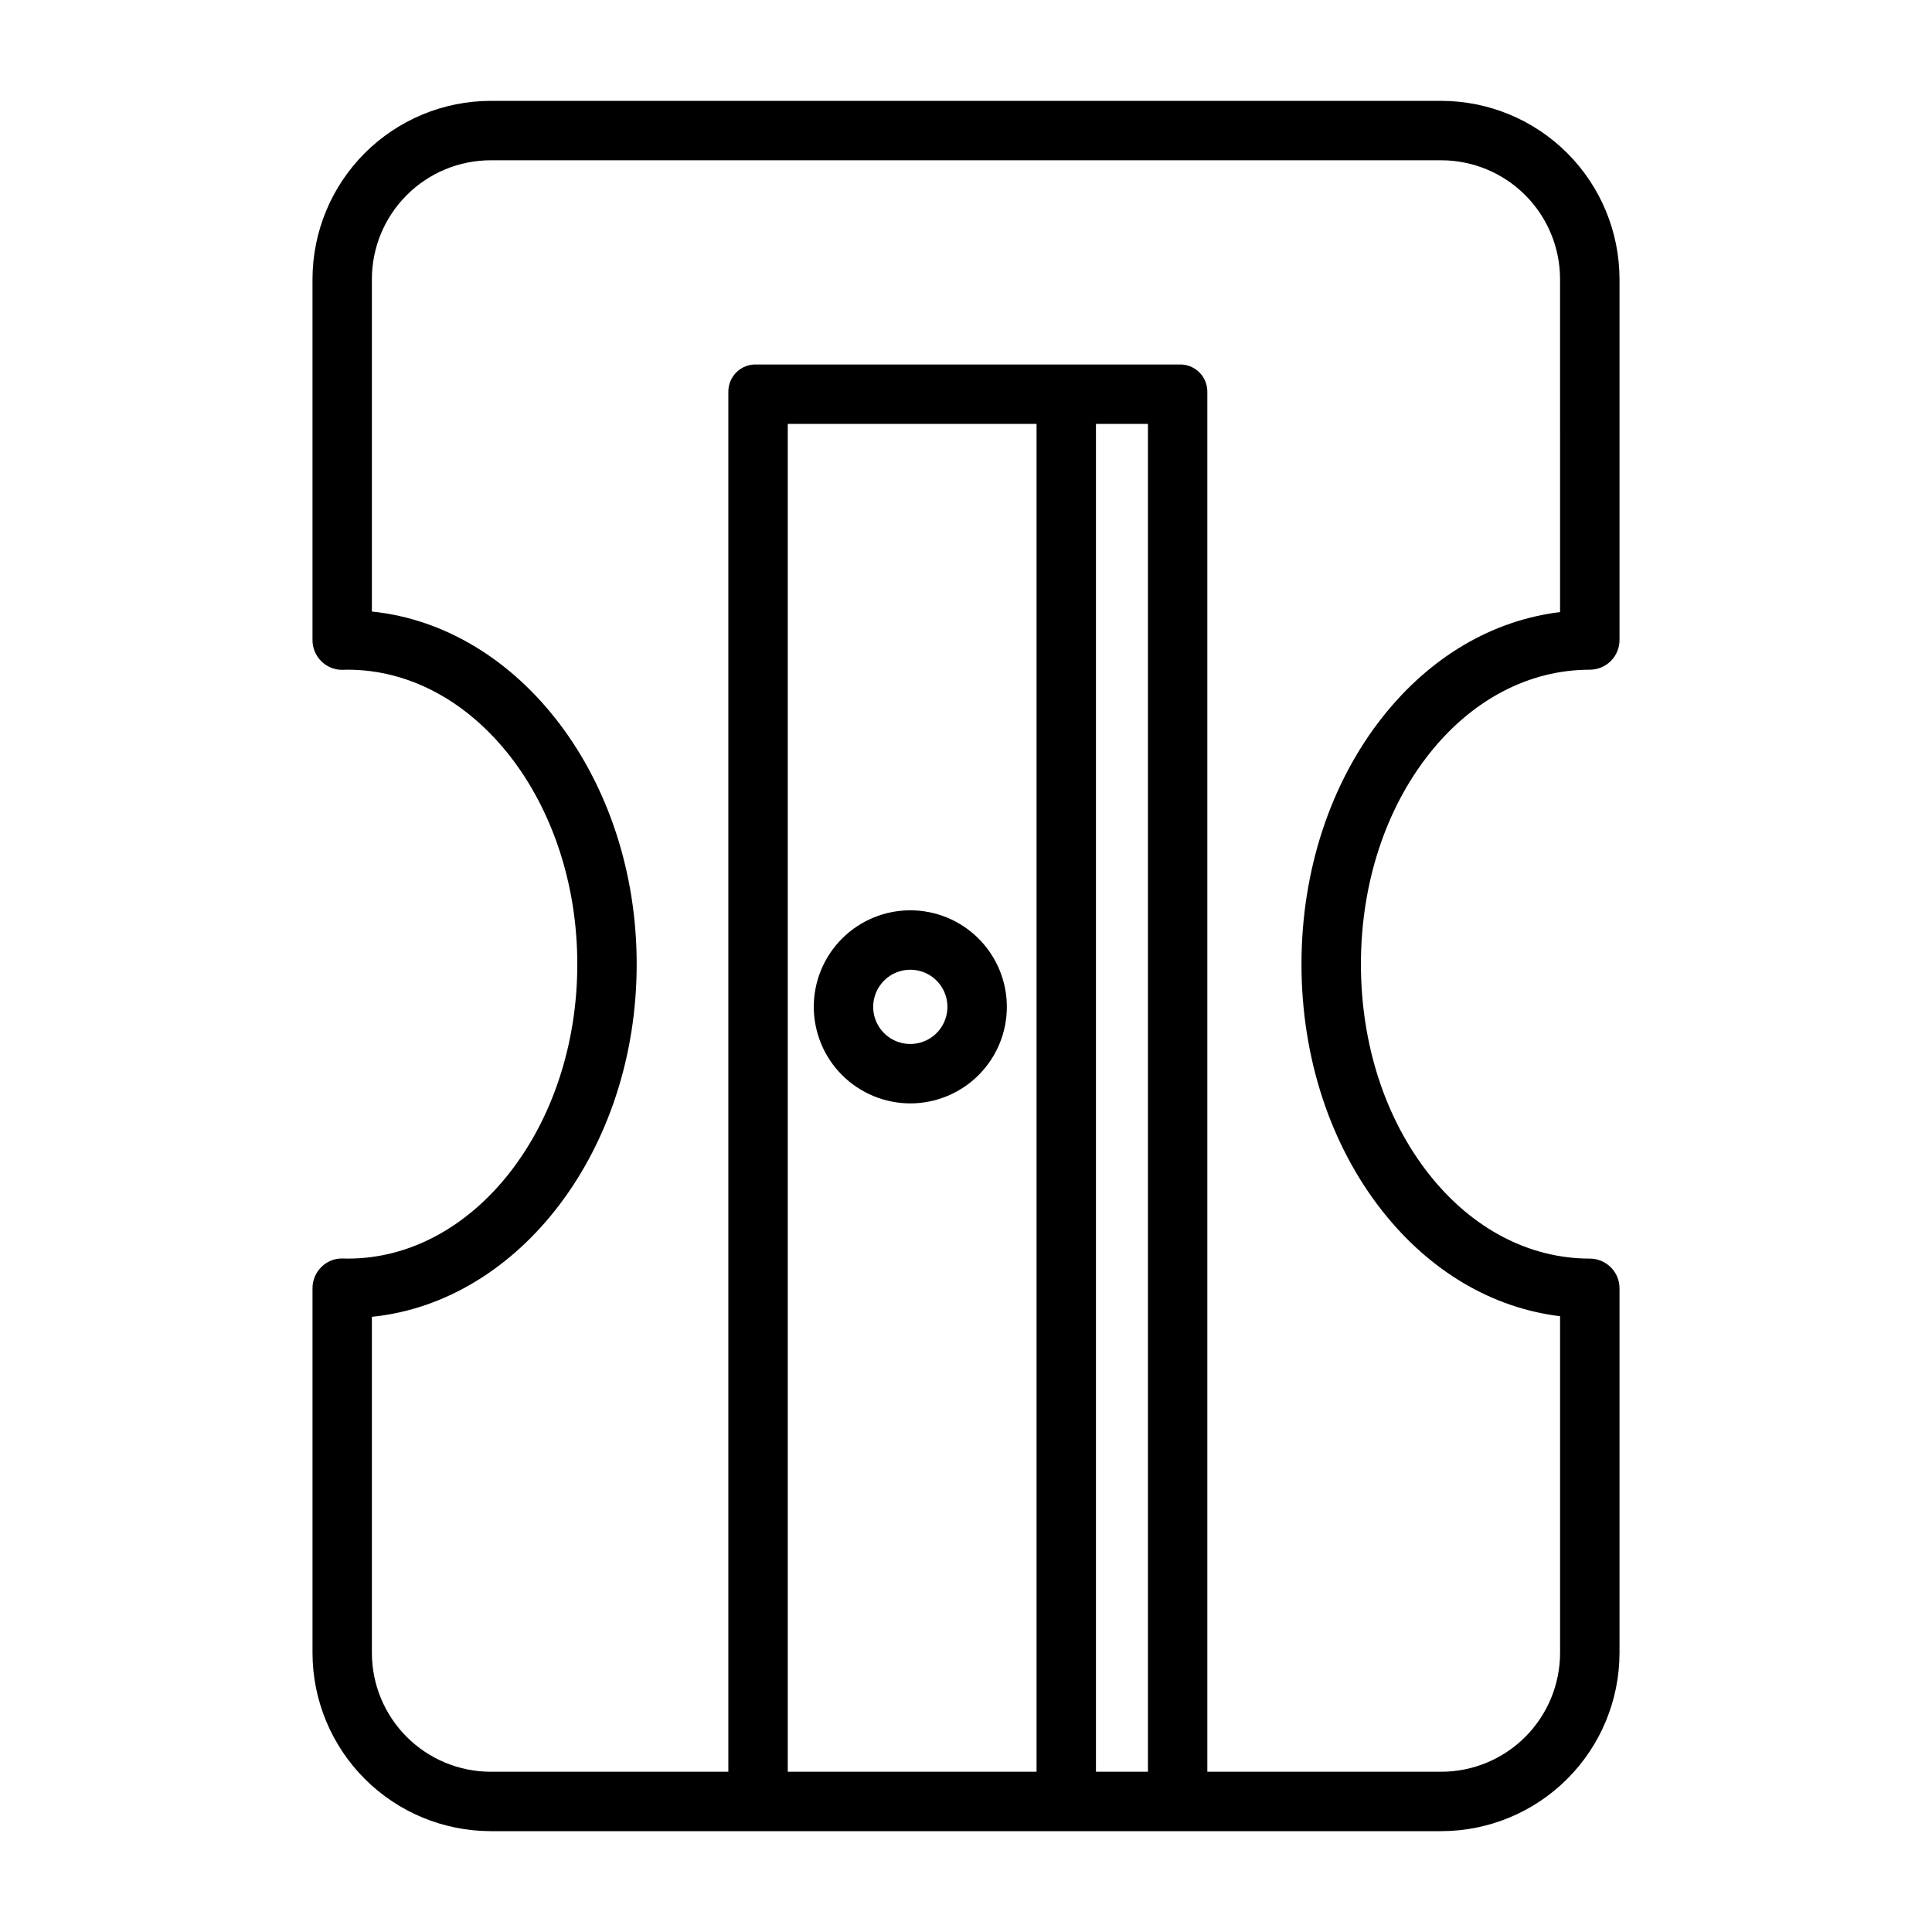
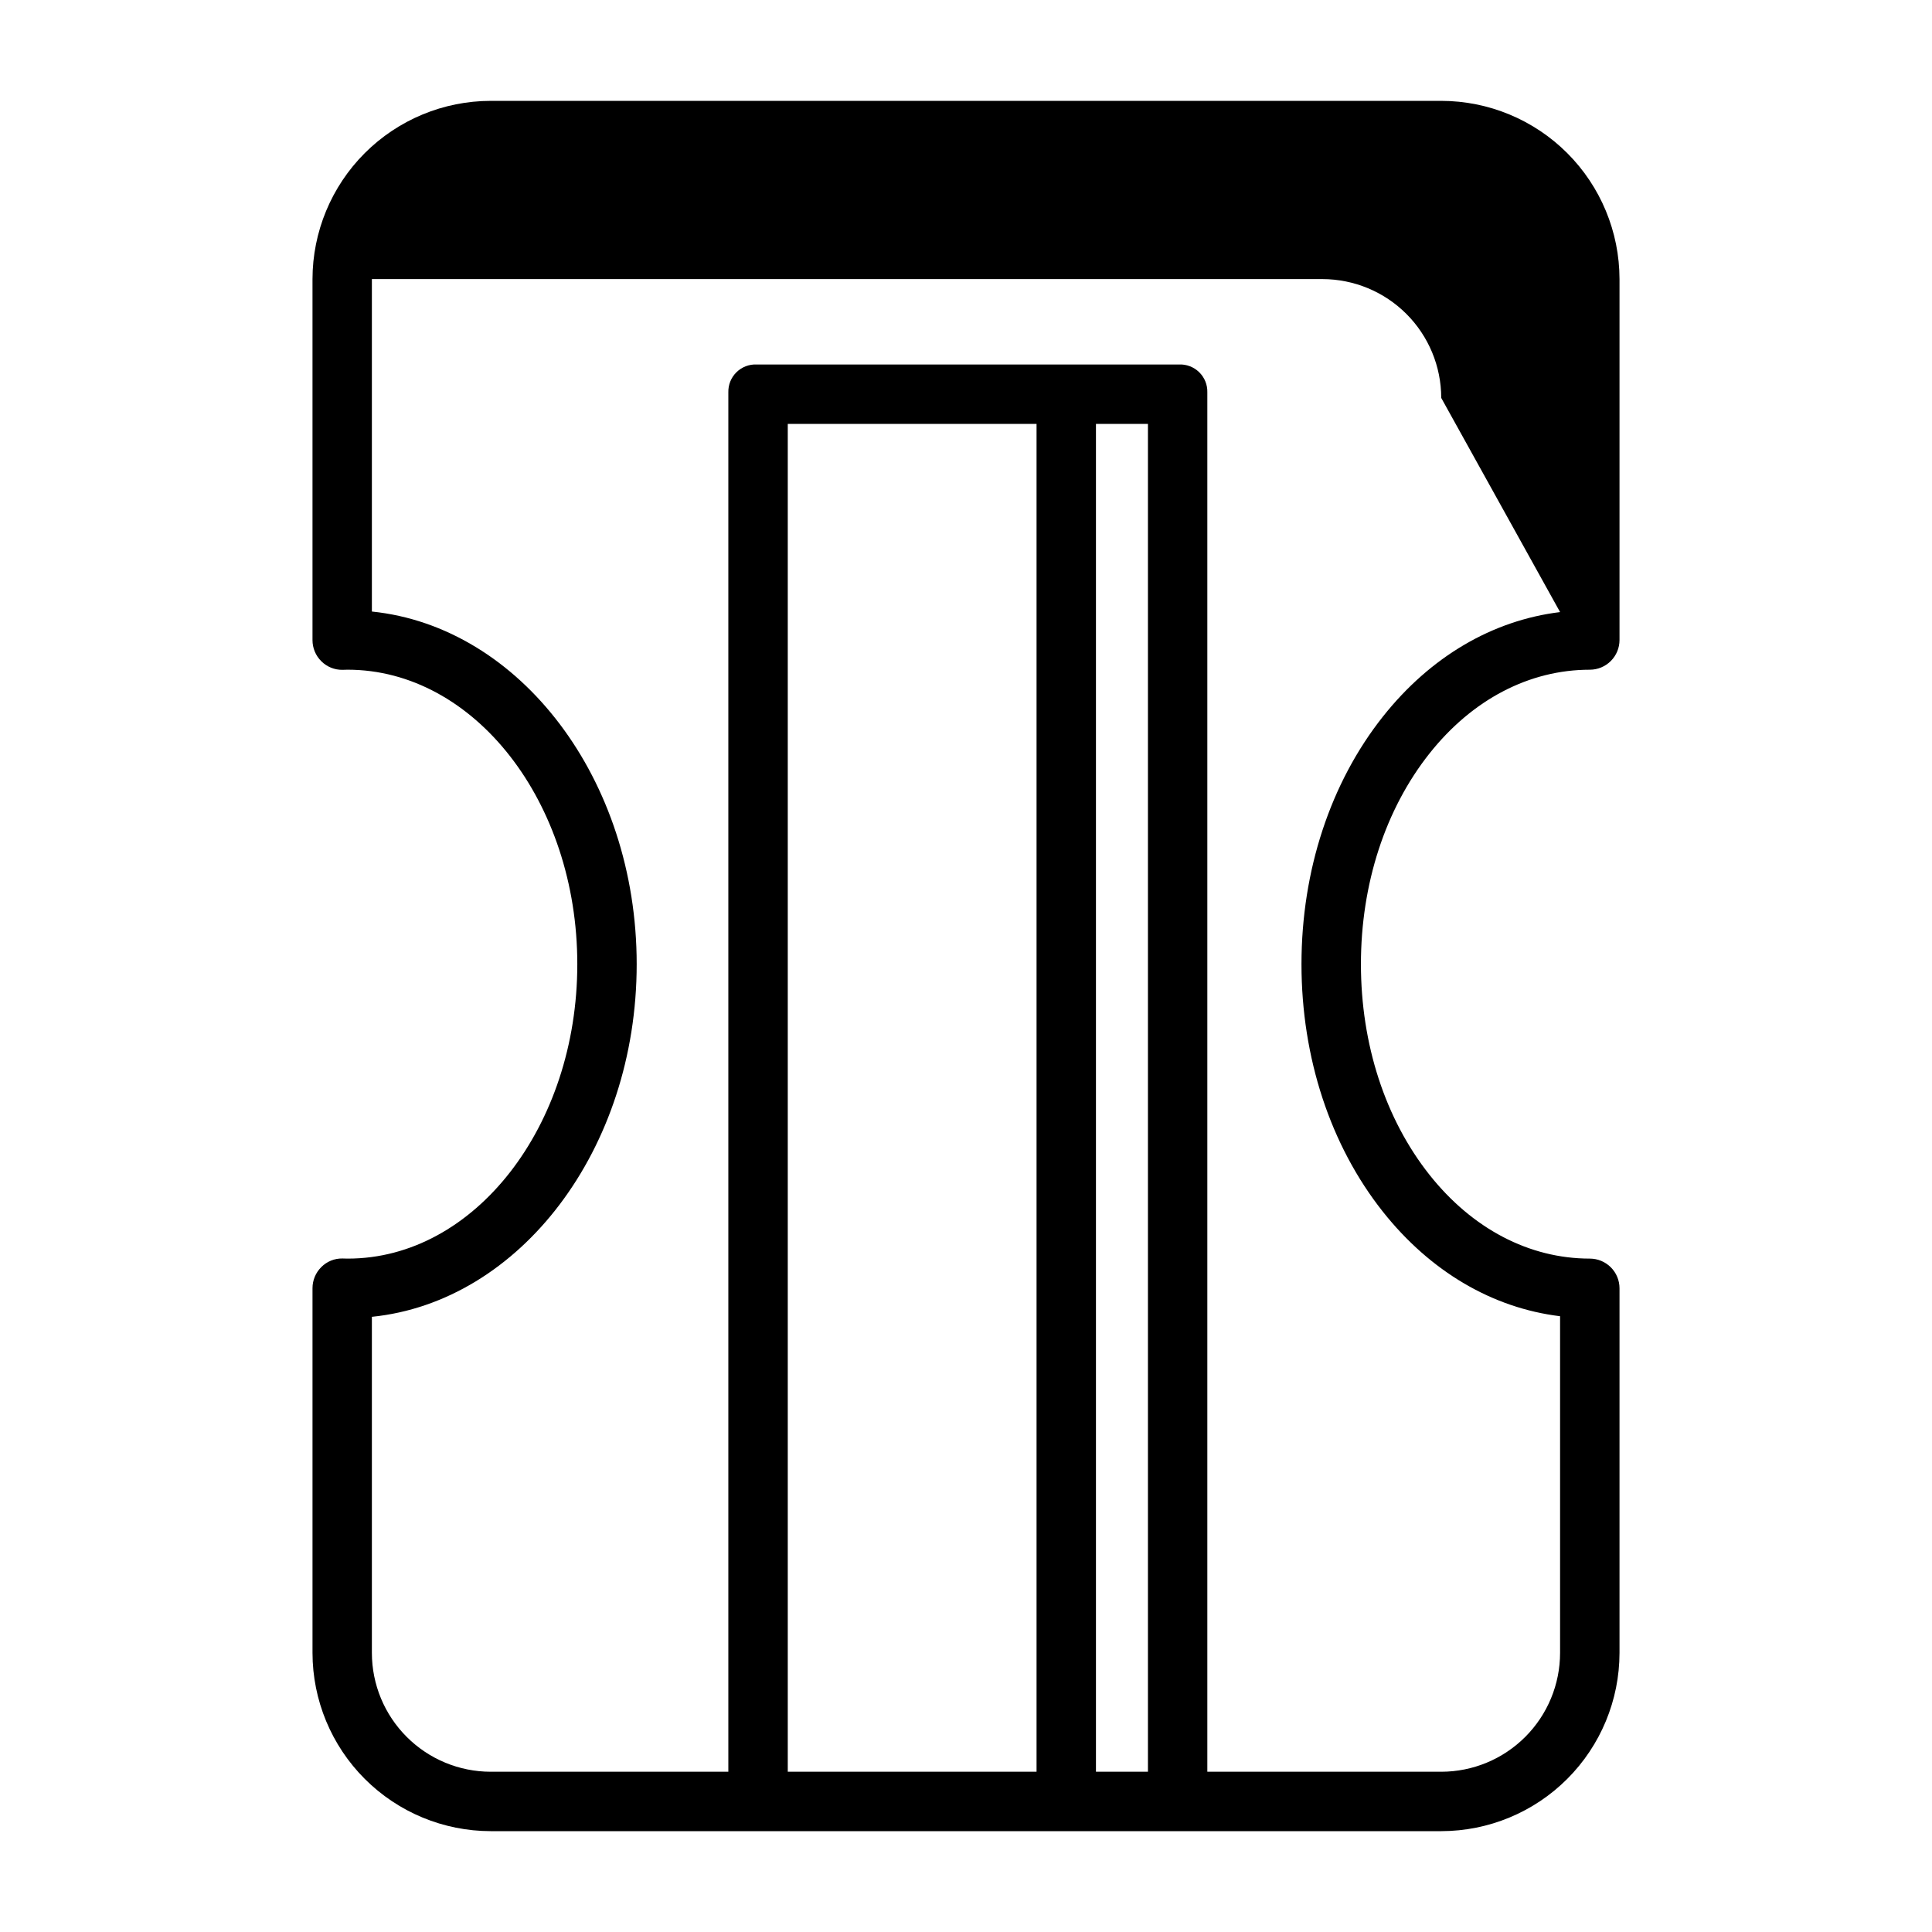
<svg xmlns="http://www.w3.org/2000/svg" fill="#000000" width="800px" height="800px" version="1.1" viewBox="144 144 512 512">
  <g>
-     <path d="m525.95 170.73h-251.9c-12.523 0.012-24.527 4.996-33.383 13.848-8.855 8.855-13.836 20.863-13.852 33.383v95.68c0 2.102 0.84 4.113 2.332 5.59 1.484 1.488 3.508 2.312 5.609 2.281 0.758-0.008 1.082-0.023 1.34-0.035 33.574 0 60.895 35.008 60.895 78.031 0 43.027-27.281 78.031-60.793 78.035h-0.105c-0.266-0.012-0.609-0.027-1.336-0.031-2.102-0.039-4.129 0.785-5.609 2.277-1.492 1.48-2.332 3.492-2.332 5.59v96.664c0.016 12.523 4.996 24.527 13.852 33.383 8.855 8.855 20.859 13.836 33.383 13.848h251.9c12.523-0.012 24.531-4.992 33.383-13.848 8.855-8.855 13.836-20.859 13.852-33.383v-96.629c0-2.09-0.828-4.09-2.305-5.566-1.477-1.477-3.481-2.305-5.566-2.305-16.039 0-31.129-7.887-42.488-22.207-11.715-14.777-18.168-34.602-18.168-55.828 0-21.223 6.453-41.051 18.168-55.828 11.355-14.316 26.449-22.199 42.488-22.199 2.086 0 4.09-0.832 5.566-2.309 1.477-1.477 2.305-3.477 2.305-5.566v-95.645c-0.016-12.52-4.996-24.527-13.852-33.383-8.852-8.852-20.859-13.836-33.383-13.848zm-77.734 85.609v357.19h-13.777v-357.19zm-29.52 357.19h-65.93v-357.19h65.93zm138.74-307.32c-17.922 2.184-34.367 11.828-46.953 27.695-13.914 17.547-21.578 40.848-21.578 65.609 0 24.762 7.664 48.062 21.578 65.609 12.586 15.863 29.035 25.508 46.953 27.691v89.23c-0.008 8.348-3.328 16.352-9.23 22.254-5.902 5.906-13.906 9.227-22.258 9.234h-61.992v-365.56c0.055-2.004-0.734-3.938-2.168-5.34-1.434-1.398-3.387-2.137-5.391-2.039h-111.82c-2.004-0.098-3.957 0.641-5.391 2.039-1.434 1.402-2.219 3.336-2.168 5.34v365.56h-62.977c-8.348-0.008-16.352-3.328-22.254-9.234-5.906-5.902-9.227-13.906-9.234-22.254v-89.074c39.238-3.984 70.176-44.379 70.176-93.457 0-49.047-30.93-89.422-70.176-93.449v-88.102c0.008-8.348 3.328-16.352 9.234-22.254 5.902-5.902 13.906-9.223 22.254-9.234h251.9c8.352 0.012 16.355 3.332 22.258 9.234 5.902 5.902 9.223 13.906 9.23 22.254z" />
-     <path d="m385.24 436.41c6.785 0 13.293-2.695 18.09-7.492 4.801-4.797 7.496-11.305 7.496-18.09 0-6.785-2.695-13.293-7.496-18.094-4.797-4.797-11.305-7.492-18.09-7.492-6.785 0-13.293 2.695-18.09 7.492-4.797 4.801-7.492 11.309-7.492 18.094 0.008 6.781 2.703 13.285 7.5 18.082 4.797 4.793 11.301 7.492 18.082 7.5zm0-35.426v0.004c3.981 0 7.566 2.394 9.09 6.074 1.523 3.676 0.684 7.906-2.133 10.723-2.812 2.812-7.047 3.656-10.723 2.133-3.676-1.523-6.074-5.113-6.074-9.09 0.008-5.434 4.406-9.836 9.84-9.84z" />
+     <path d="m525.95 170.73h-251.9c-12.523 0.012-24.527 4.996-33.383 13.848-8.855 8.855-13.836 20.863-13.852 33.383v95.68c0 2.102 0.84 4.113 2.332 5.59 1.484 1.488 3.508 2.312 5.609 2.281 0.758-0.008 1.082-0.023 1.34-0.035 33.574 0 60.895 35.008 60.895 78.031 0 43.027-27.281 78.031-60.793 78.035h-0.105c-0.266-0.012-0.609-0.027-1.336-0.031-2.102-0.039-4.129 0.785-5.609 2.277-1.492 1.48-2.332 3.492-2.332 5.59v96.664c0.016 12.523 4.996 24.527 13.852 33.383 8.855 8.855 20.859 13.836 33.383 13.848h251.9c12.523-0.012 24.531-4.992 33.383-13.848 8.855-8.855 13.836-20.859 13.852-33.383v-96.629c0-2.09-0.828-4.09-2.305-5.566-1.477-1.477-3.481-2.305-5.566-2.305-16.039 0-31.129-7.887-42.488-22.207-11.715-14.777-18.168-34.602-18.168-55.828 0-21.223 6.453-41.051 18.168-55.828 11.355-14.316 26.449-22.199 42.488-22.199 2.086 0 4.09-0.832 5.566-2.309 1.477-1.477 2.305-3.477 2.305-5.566v-95.645c-0.016-12.52-4.996-24.527-13.852-33.383-8.852-8.852-20.859-13.836-33.383-13.848zm-77.734 85.609v357.19h-13.777v-357.19zm-29.52 357.19h-65.93v-357.19h65.93zm138.74-307.32c-17.922 2.184-34.367 11.828-46.953 27.695-13.914 17.547-21.578 40.848-21.578 65.609 0 24.762 7.664 48.062 21.578 65.609 12.586 15.863 29.035 25.508 46.953 27.691v89.23c-0.008 8.348-3.328 16.352-9.23 22.254-5.902 5.906-13.906 9.227-22.258 9.234h-61.992v-365.56c0.055-2.004-0.734-3.938-2.168-5.34-1.434-1.398-3.387-2.137-5.391-2.039h-111.82c-2.004-0.098-3.957 0.641-5.391 2.039-1.434 1.402-2.219 3.336-2.168 5.34v365.56h-62.977c-8.348-0.008-16.352-3.328-22.254-9.234-5.906-5.902-9.227-13.906-9.234-22.254v-89.074c39.238-3.984 70.176-44.379 70.176-93.457 0-49.047-30.93-89.422-70.176-93.449v-88.102h251.9c8.352 0.012 16.355 3.332 22.258 9.234 5.902 5.902 9.223 13.906 9.23 22.254z" />
  </g>
</svg>